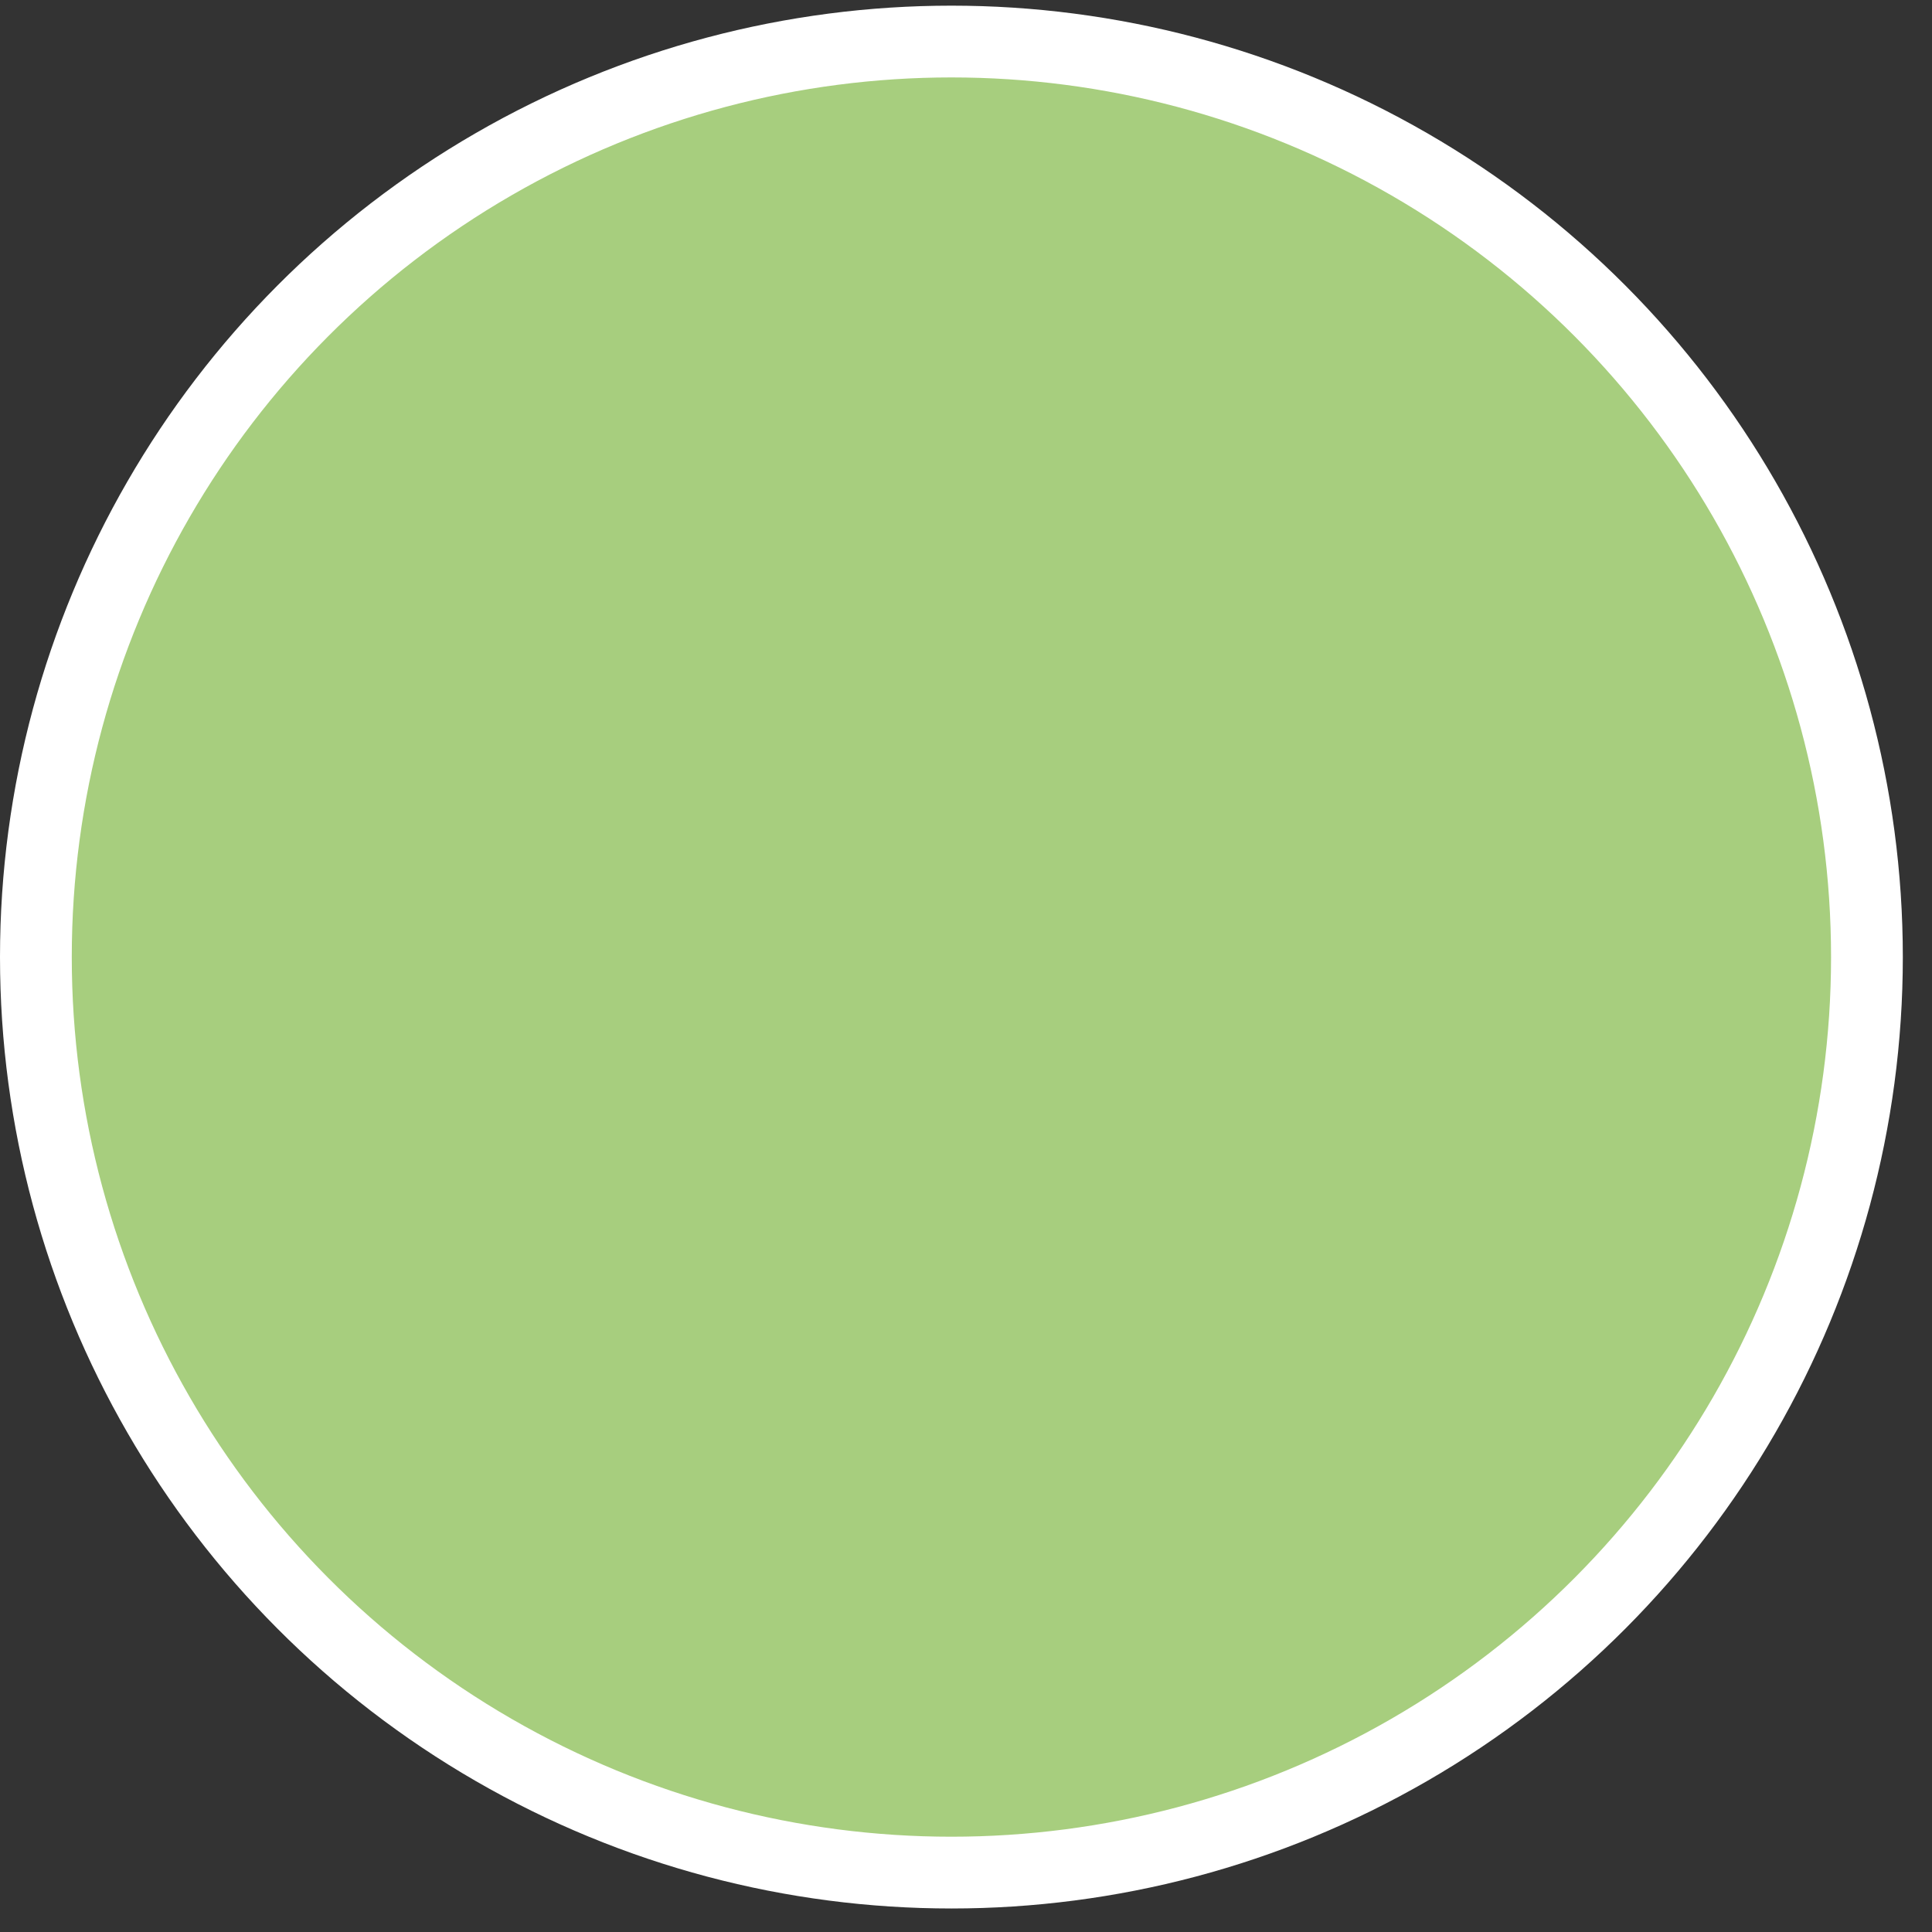
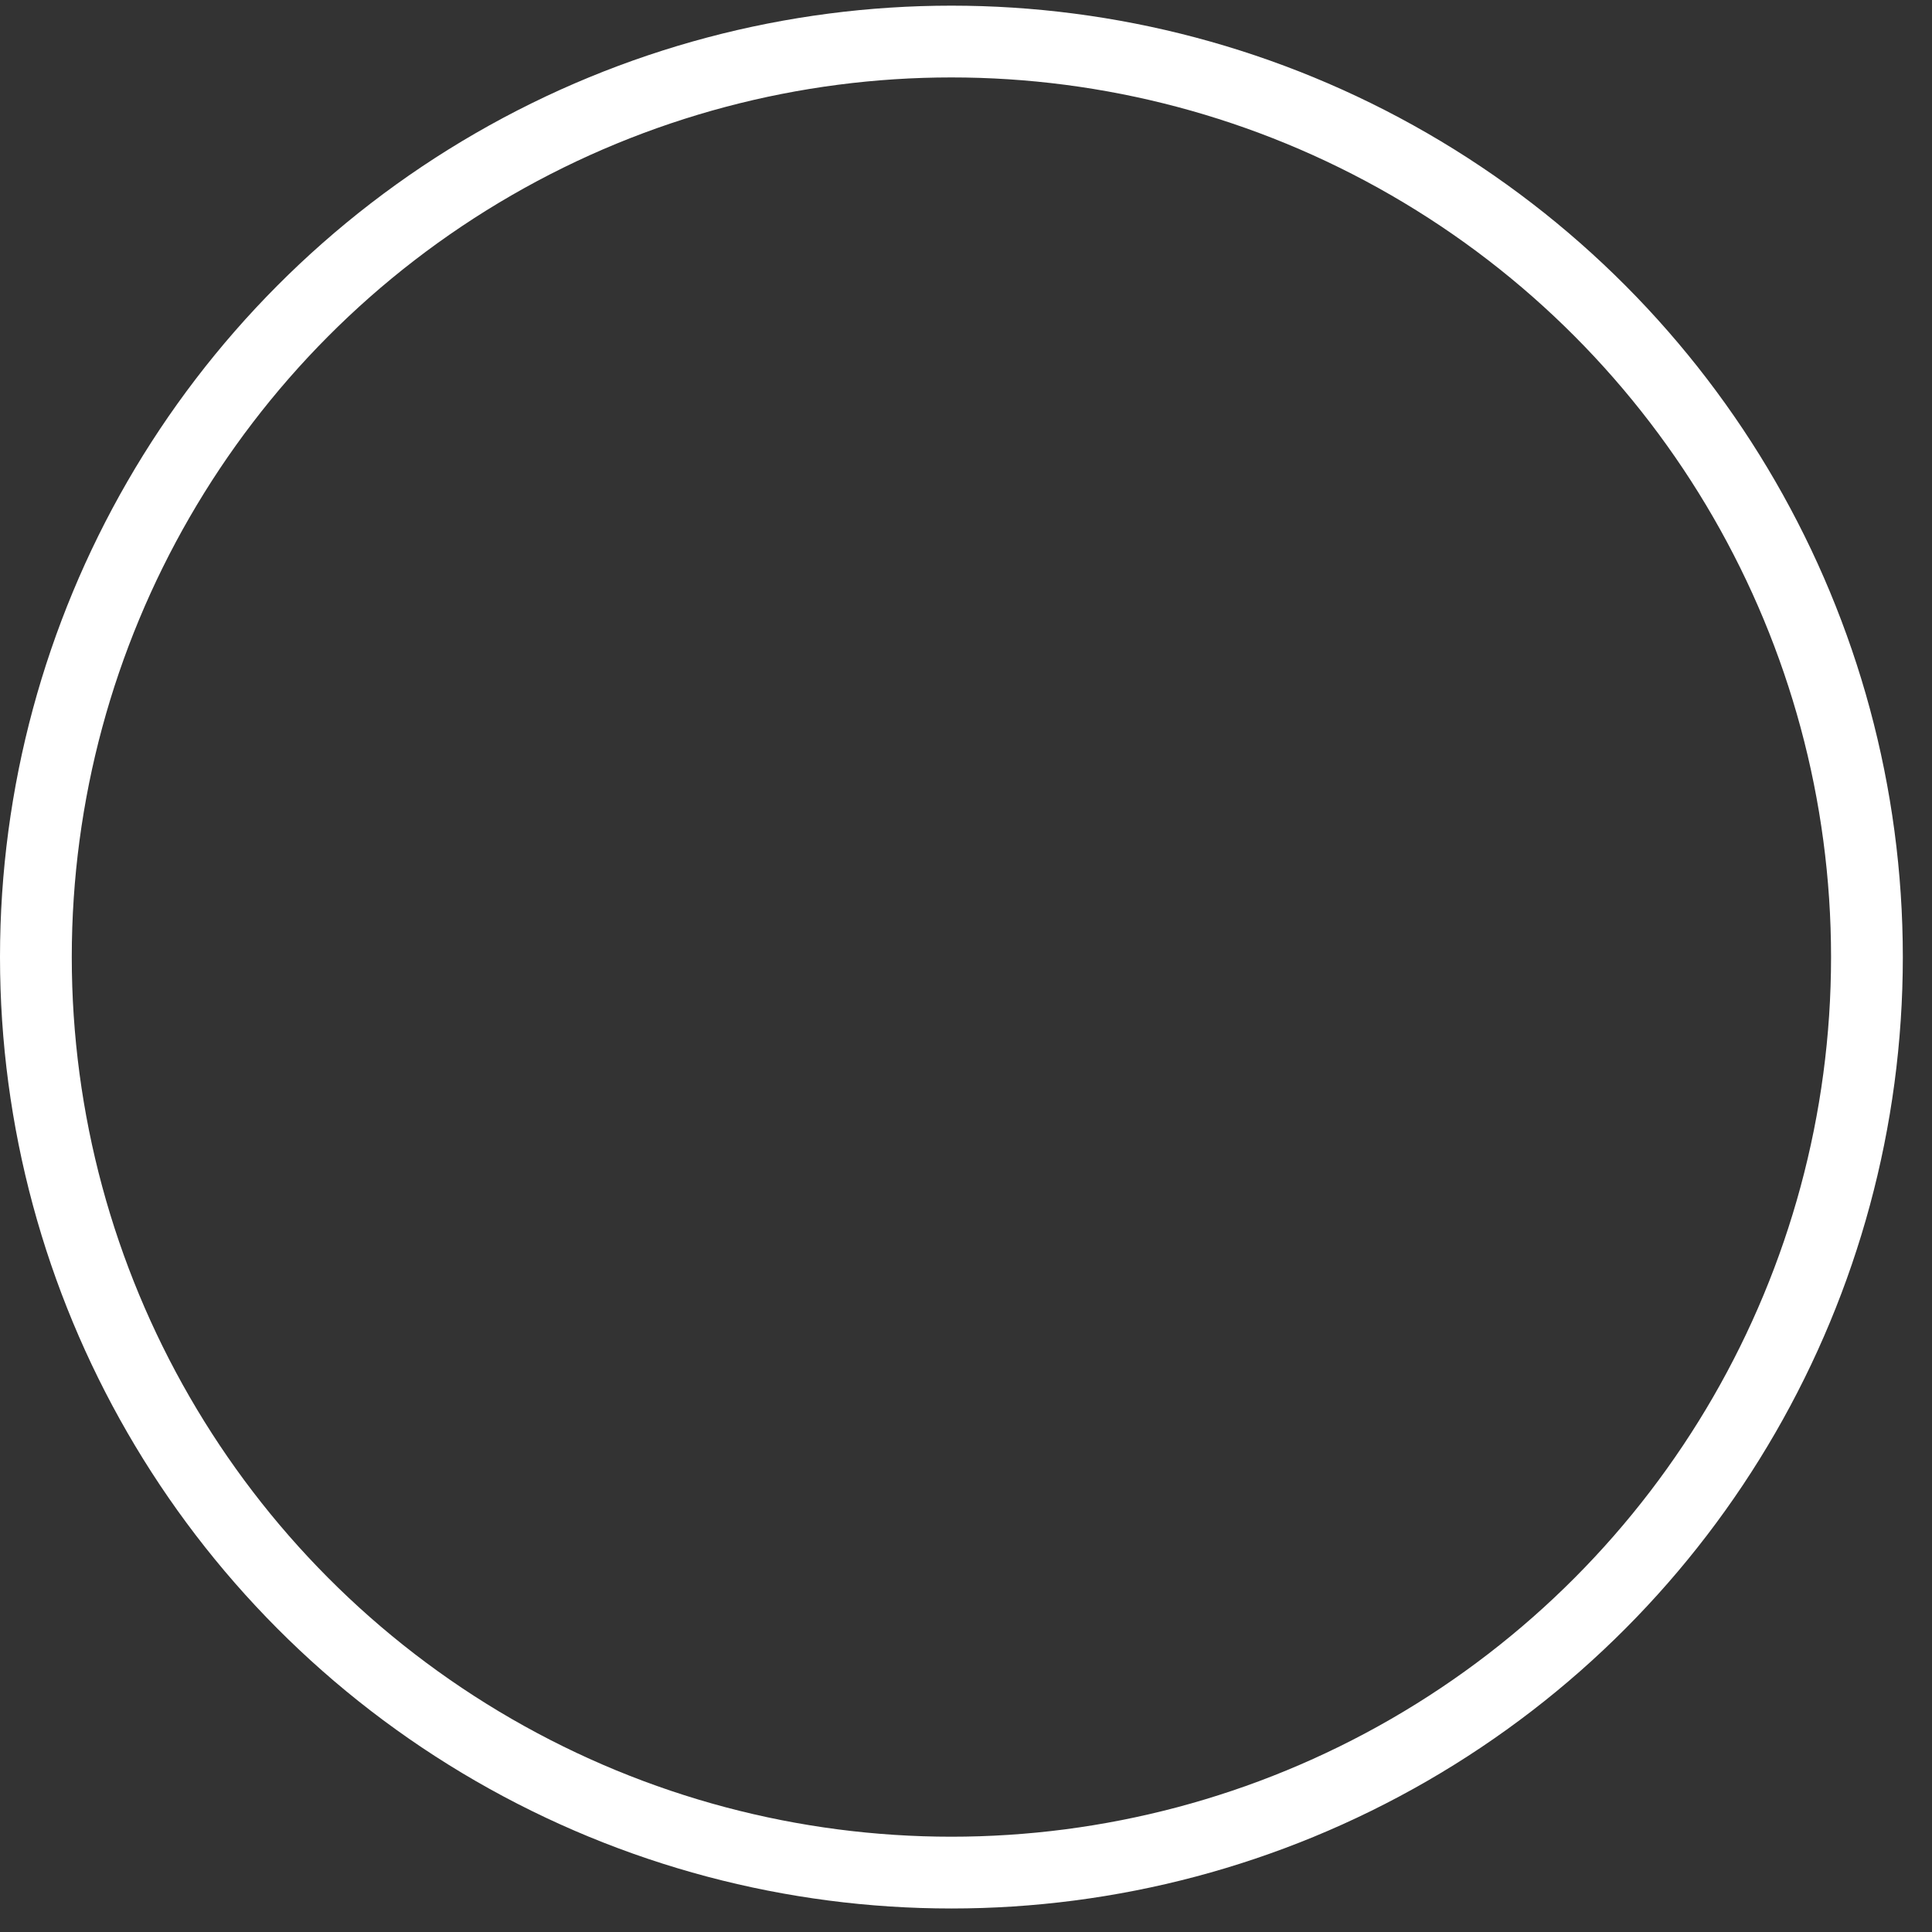
<svg xmlns="http://www.w3.org/2000/svg" xmlns:xlink="http://www.w3.org/1999/xlink" version="1.1" id="Ebene_1" x="0px" y="0px" width="56.69px" height="56.69px" viewBox="0 0 56.69 56.69" enable-background="new 0 0 56.69 56.69" xml:space="preserve">
  <rect x="0" y="0" width="56.69" height="56.69" fill="#333333" stroke="none" />
  <g>
    <defs>
      <rect id="SVGID_1_" y="0.166" width="55.834" height="55.834" />
    </defs>
    <clipPath id="SVGID_2_">
      <use xlink:href="#SVGID_1_" overflow="visible" />
    </clipPath>
-     <path clip-path="url(#SVGID_2_)" fill="#A7CE7E" d="M27.917,54.947c14.837,0,26.864-12.027,26.864-26.864   c0-14.836-12.027-26.864-26.864-26.864S1.053,13.247,1.053,28.083C1.053,42.92,13.08,54.947,27.917,54.947" />
    <circle clip-path="url(#SVGID_2_)" fill="none" stroke="#FFFFFF" stroke-width="2.106" cx="27.917" cy="28.083" r="26.864" />
  </g>
</svg>